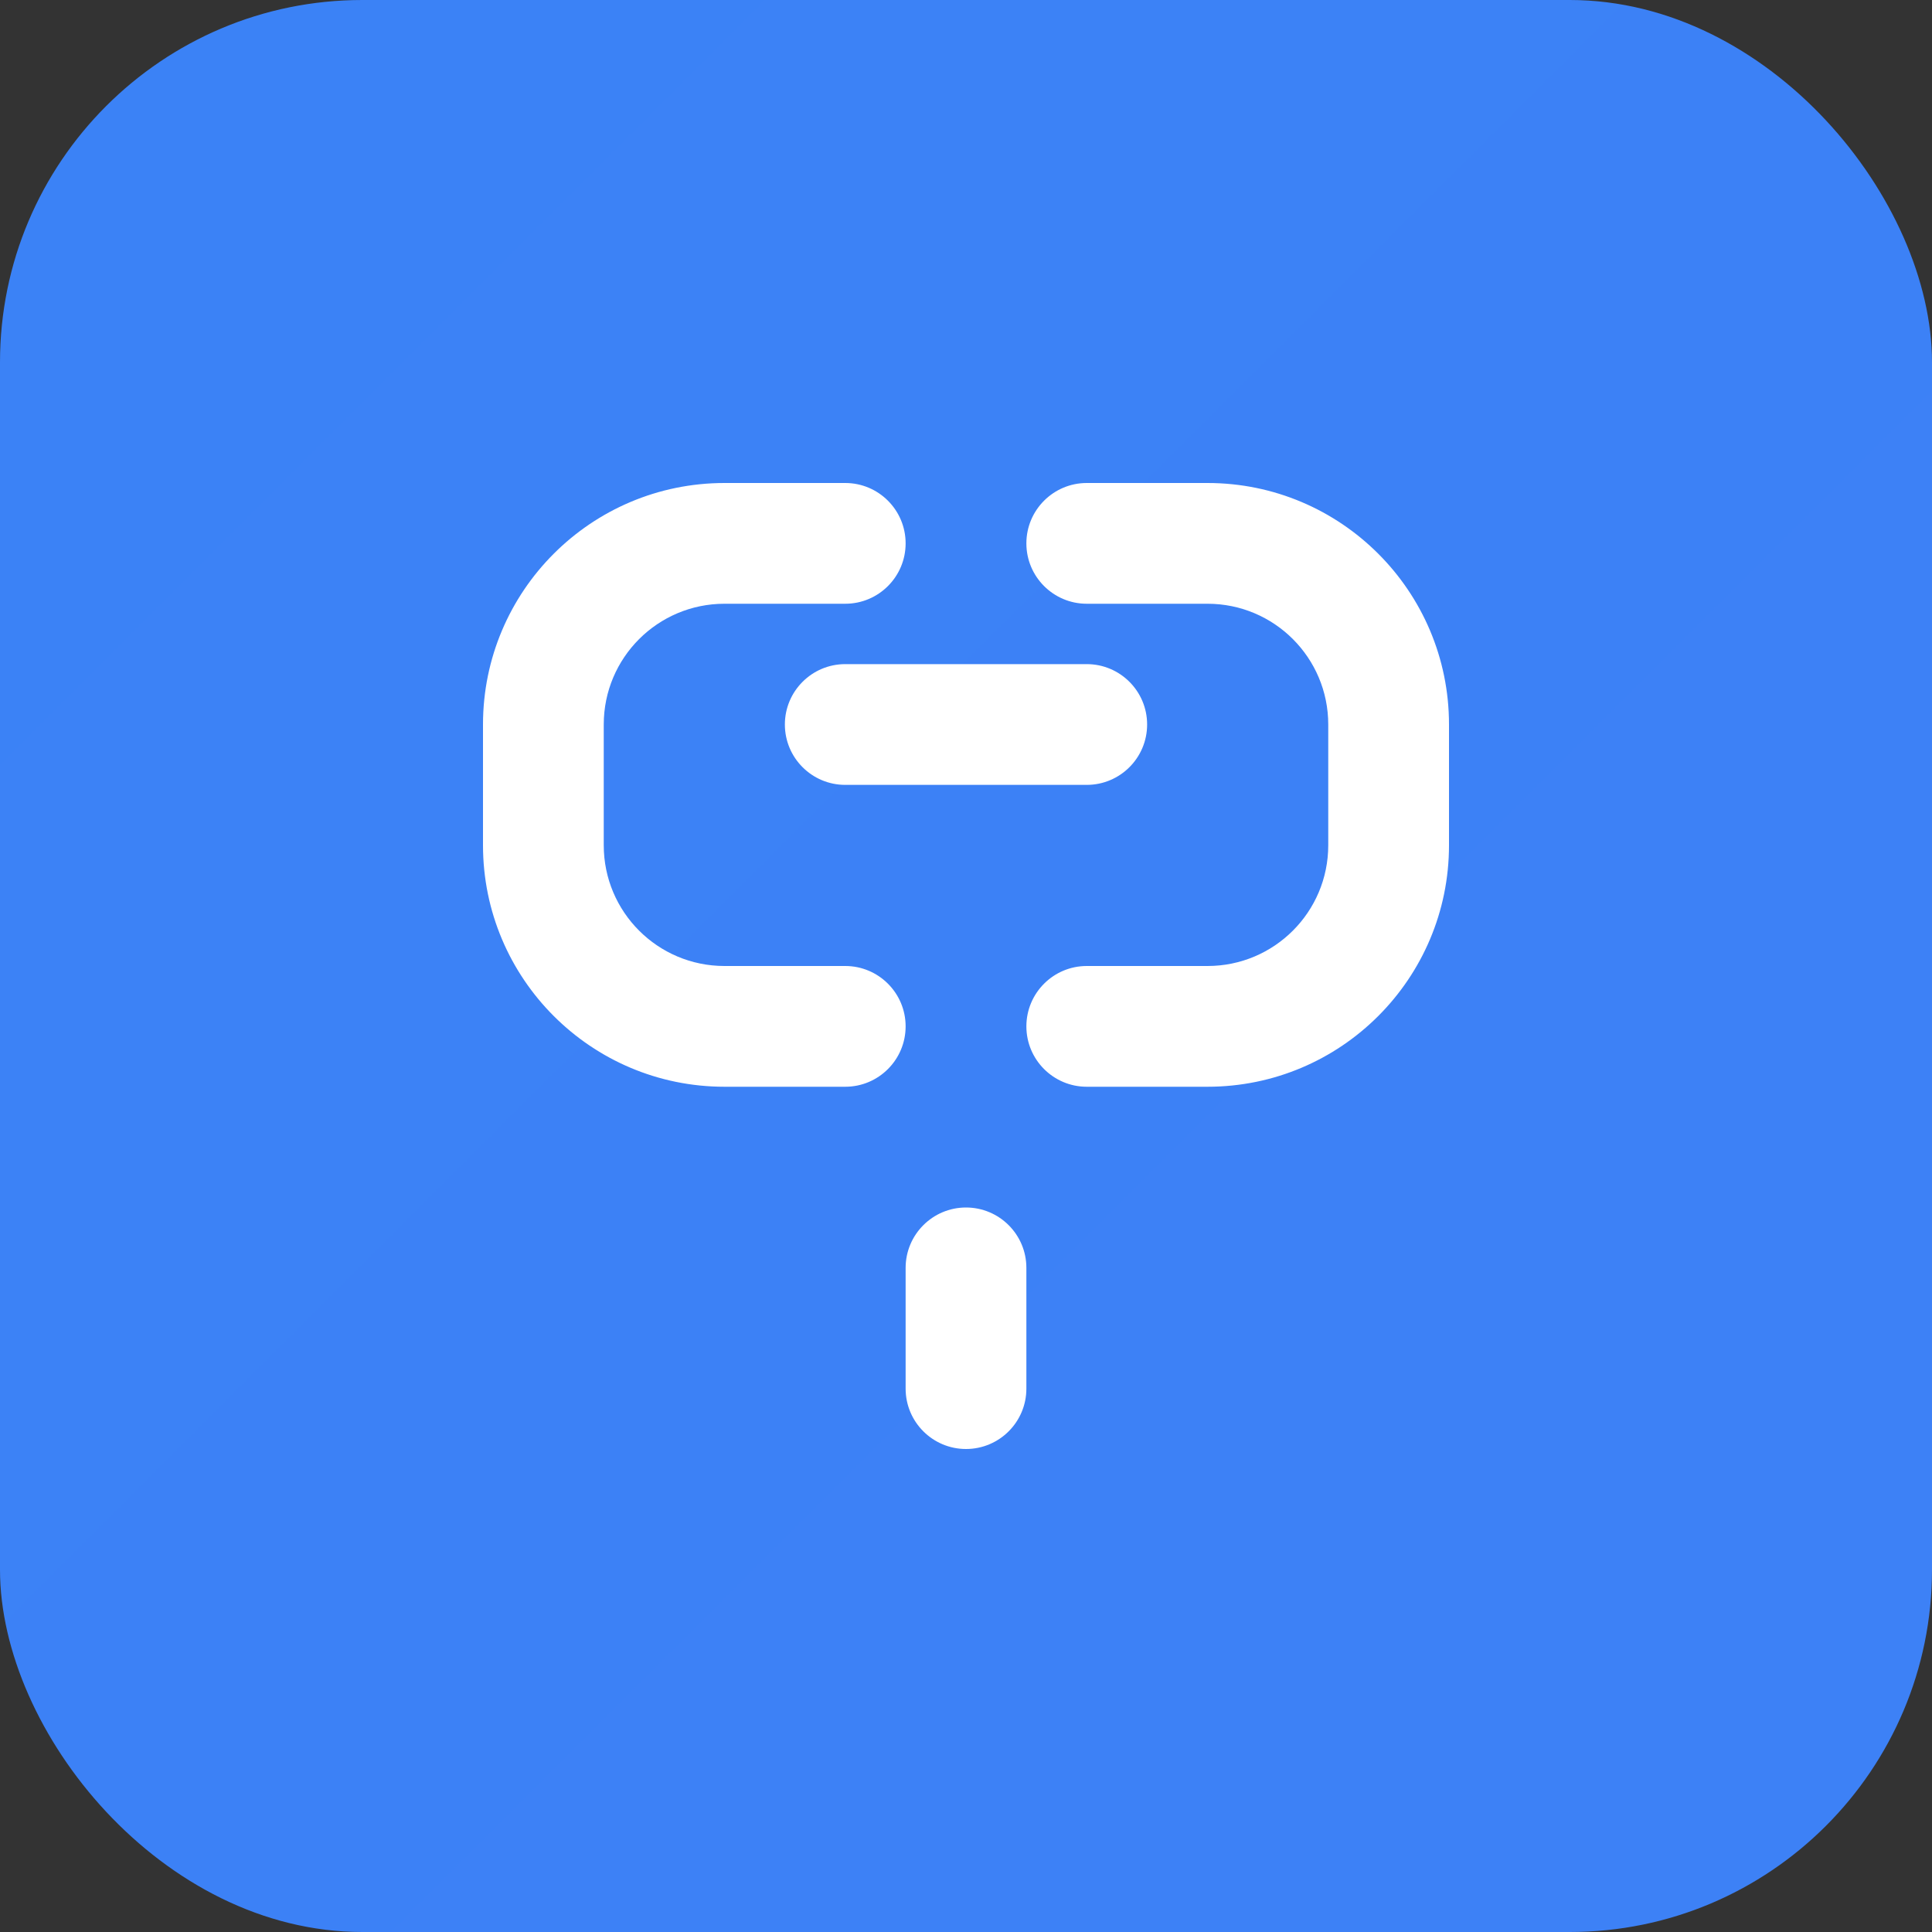
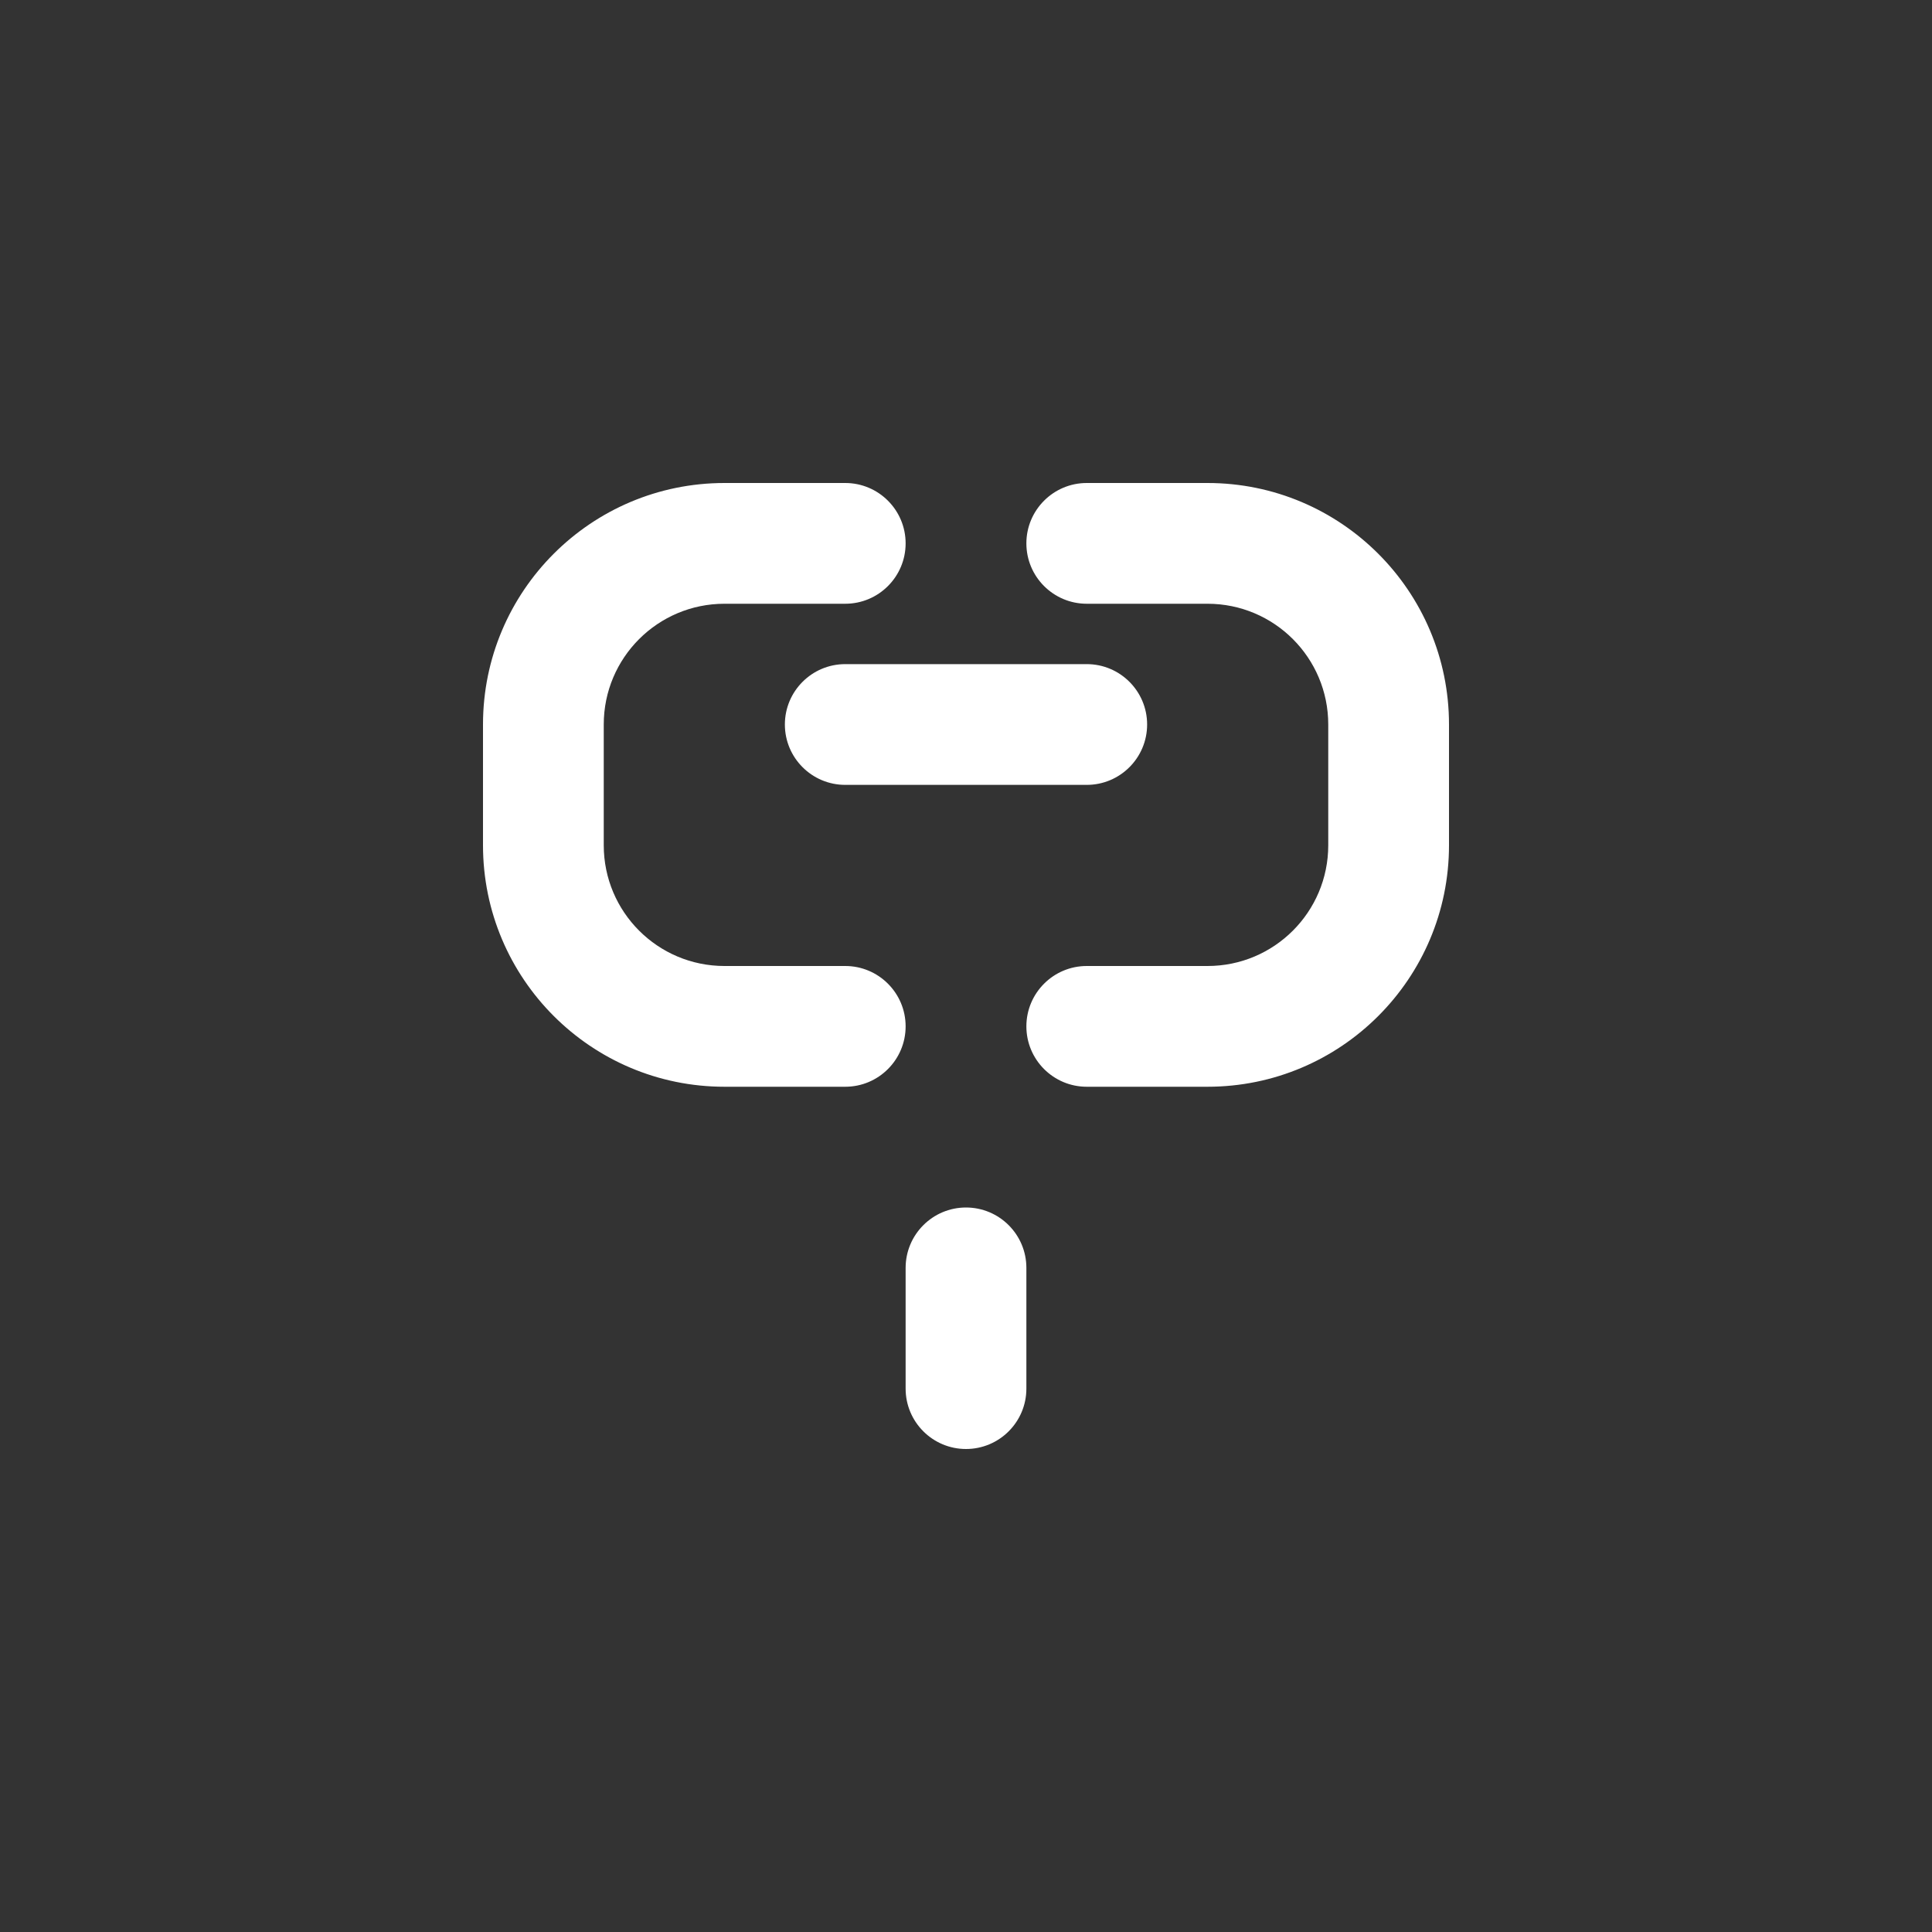
<svg xmlns="http://www.w3.org/2000/svg" viewBox="0 0 32 32" fill="none">
  <rect x="0" y="0" width="32" height="32" fill="#333333" stroke="none" />
-   <rect width="32" height="32" rx="6" fill="url(#favicon-gradient)" />
  <path d="M12 8C9.791 8 8 9.791 8 12V14C8 16.209 9.791 18 12 18H14C14.552 18 15 17.552 15 17C15 16.448 14.552 16 14 16H12C10.895 16 10 15.105 10 14V12C10 10.895 10.895 10 12 10H14C14.552 10 15 9.552 15 9C15 8.448 14.552 8 14 8H12Z" fill="white" />
  <path d="M20 8C22.209 8 24 9.791 24 12V14C24 16.209 22.209 18 20 18H18C17.448 18 17 17.552 17 17C17 16.448 17.448 16 18 16H20C21.105 16 22 15.105 22 14V12C22 10.895 21.105 10 20 10H18C17.448 10 17 9.552 17 9C17 8.448 17.448 8 18 8H20Z" fill="white" />
  <path d="M13 12C13 11.448 13.448 11 14 11H18C18.552 11 19 11.448 19 12C19 12.552 18.552 13 18 13H14C13.448 13 13 12.552 13 12Z" fill="white" />
  <path d="M16 20C16.552 20 17 20.448 17 21V23C17 23.552 16.552 24 16 24C15.448 24 15 23.552 15 23V21C15 20.448 15.448 20 16 20Z" fill="white" />
  <defs>
    <linearGradient id="favicon-gradient" x1="0" y1="0" x2="32" y2="32">
      <stop offset="0%" stop-color="#3B82F6" />
      <stop offset="100%" stop-color="#8B5CF6" />
    </linearGradient>
  </defs>
</svg>